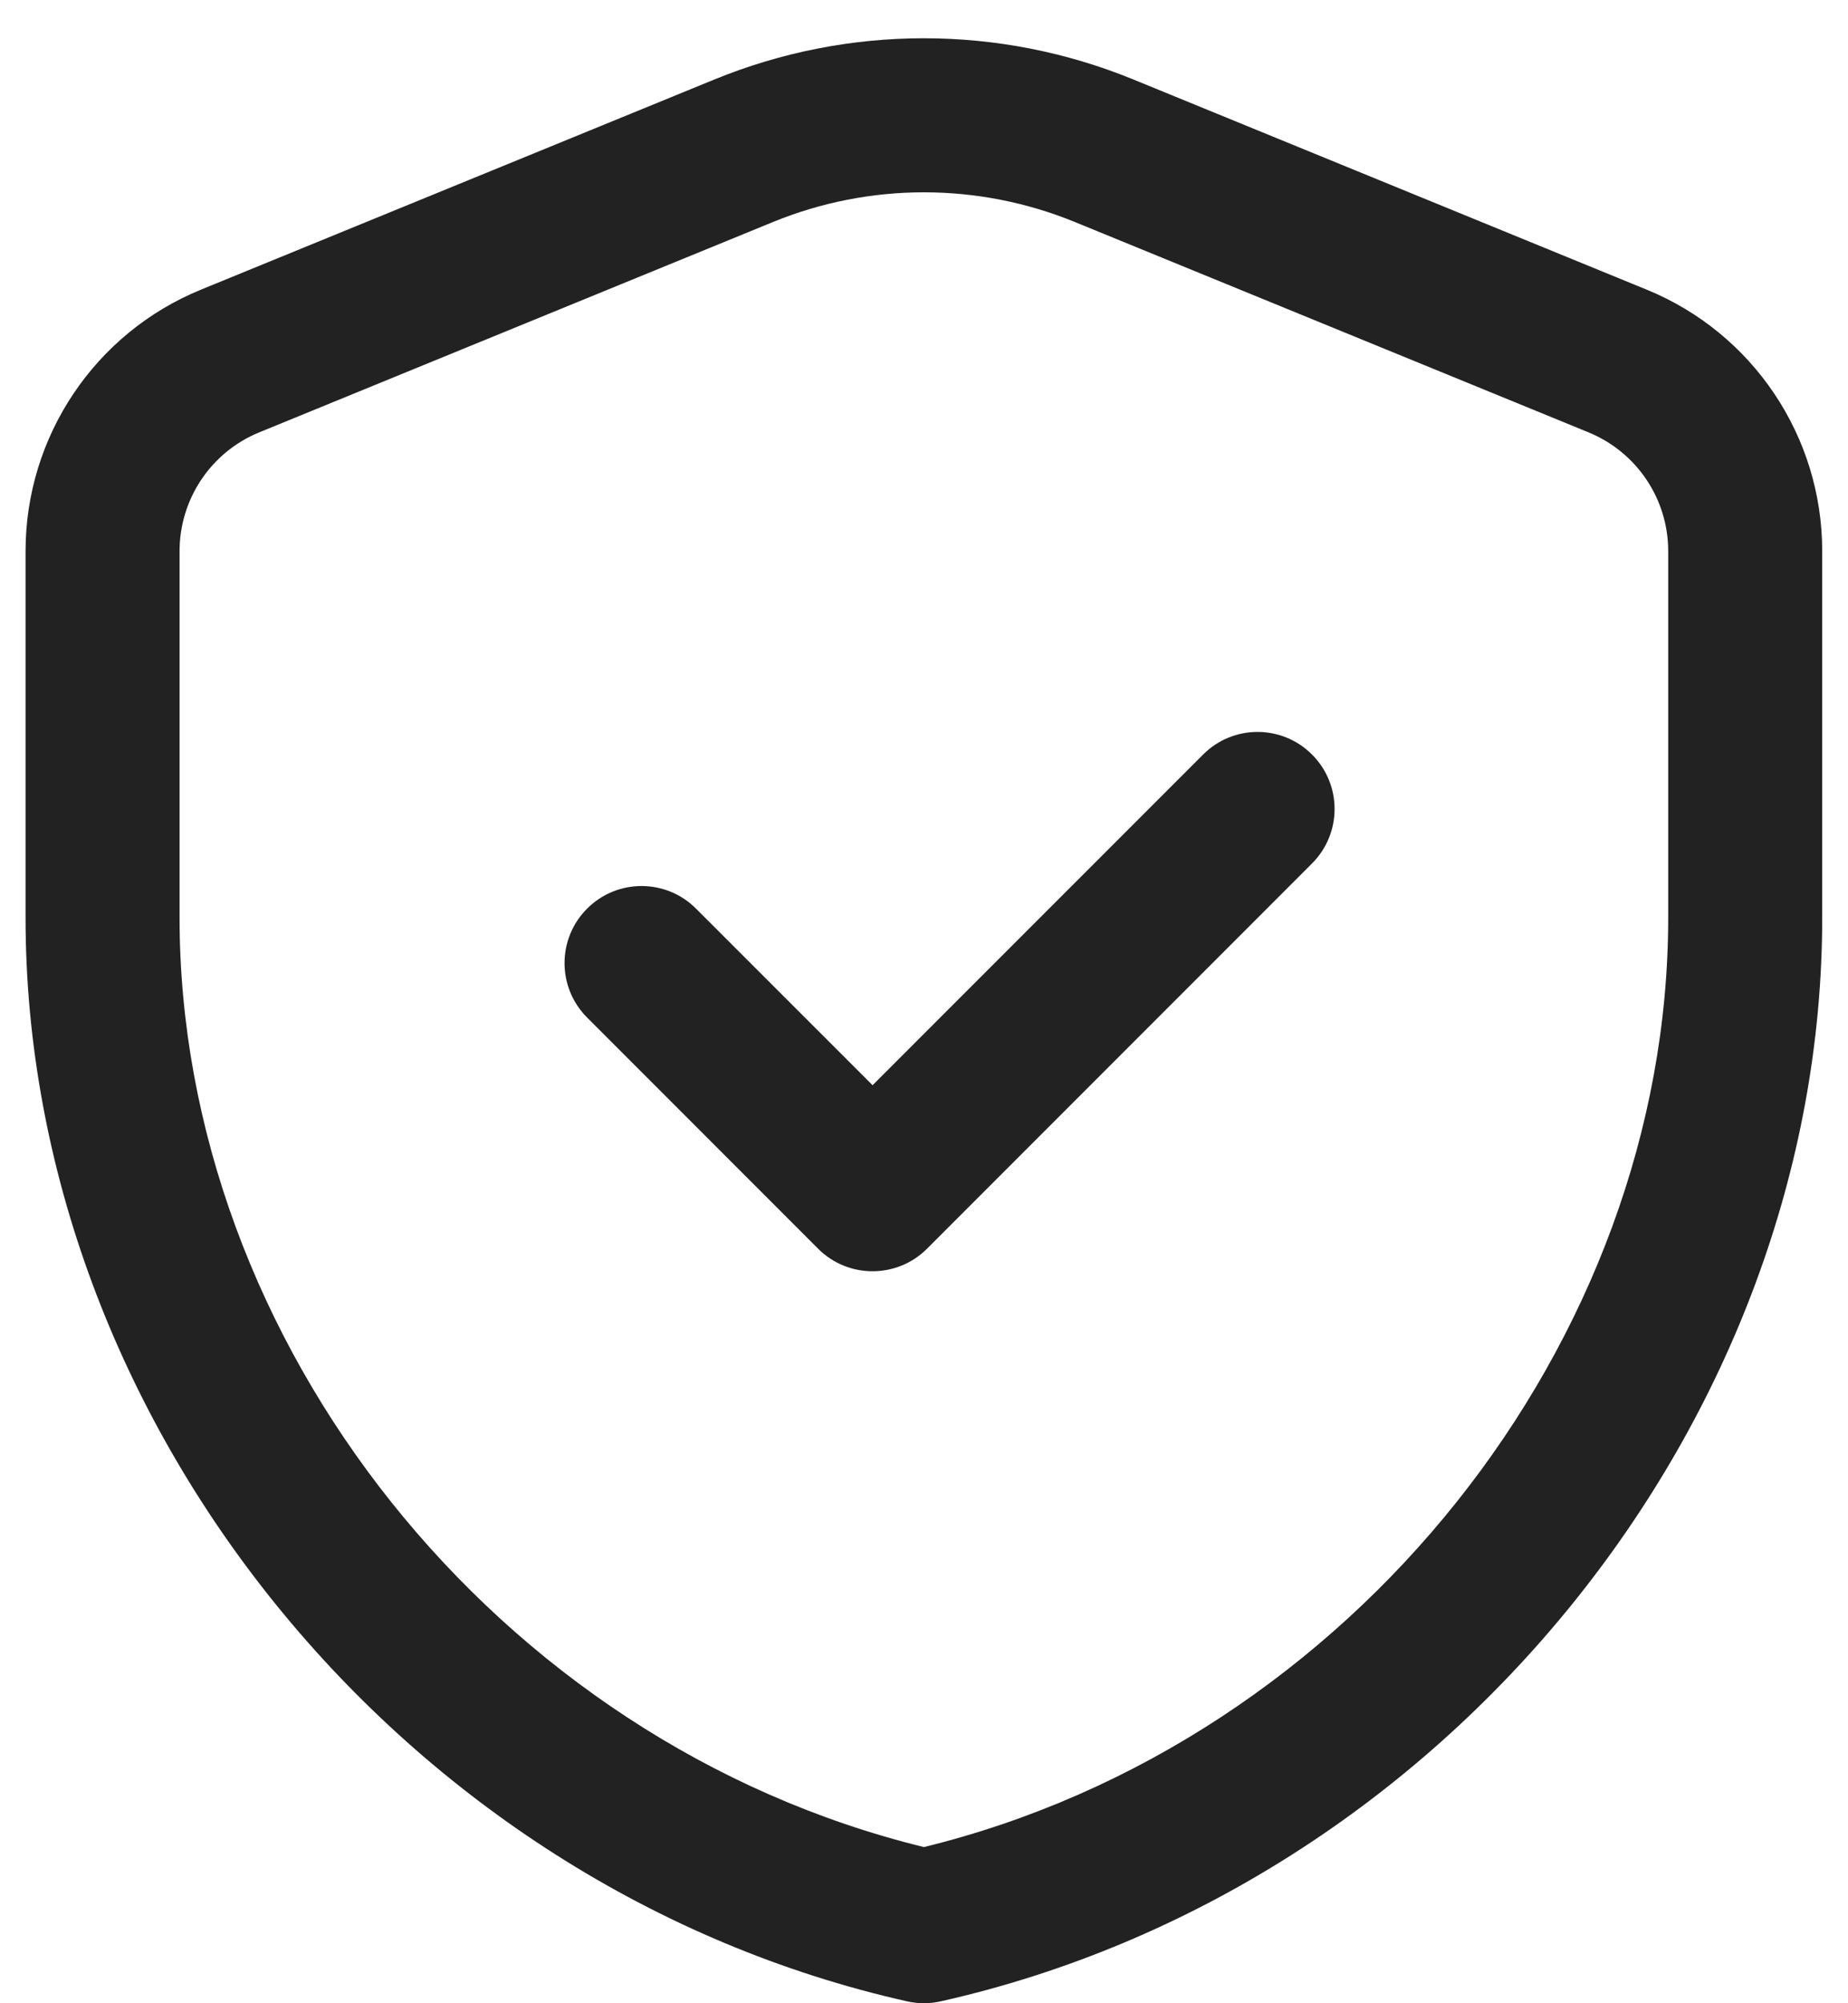
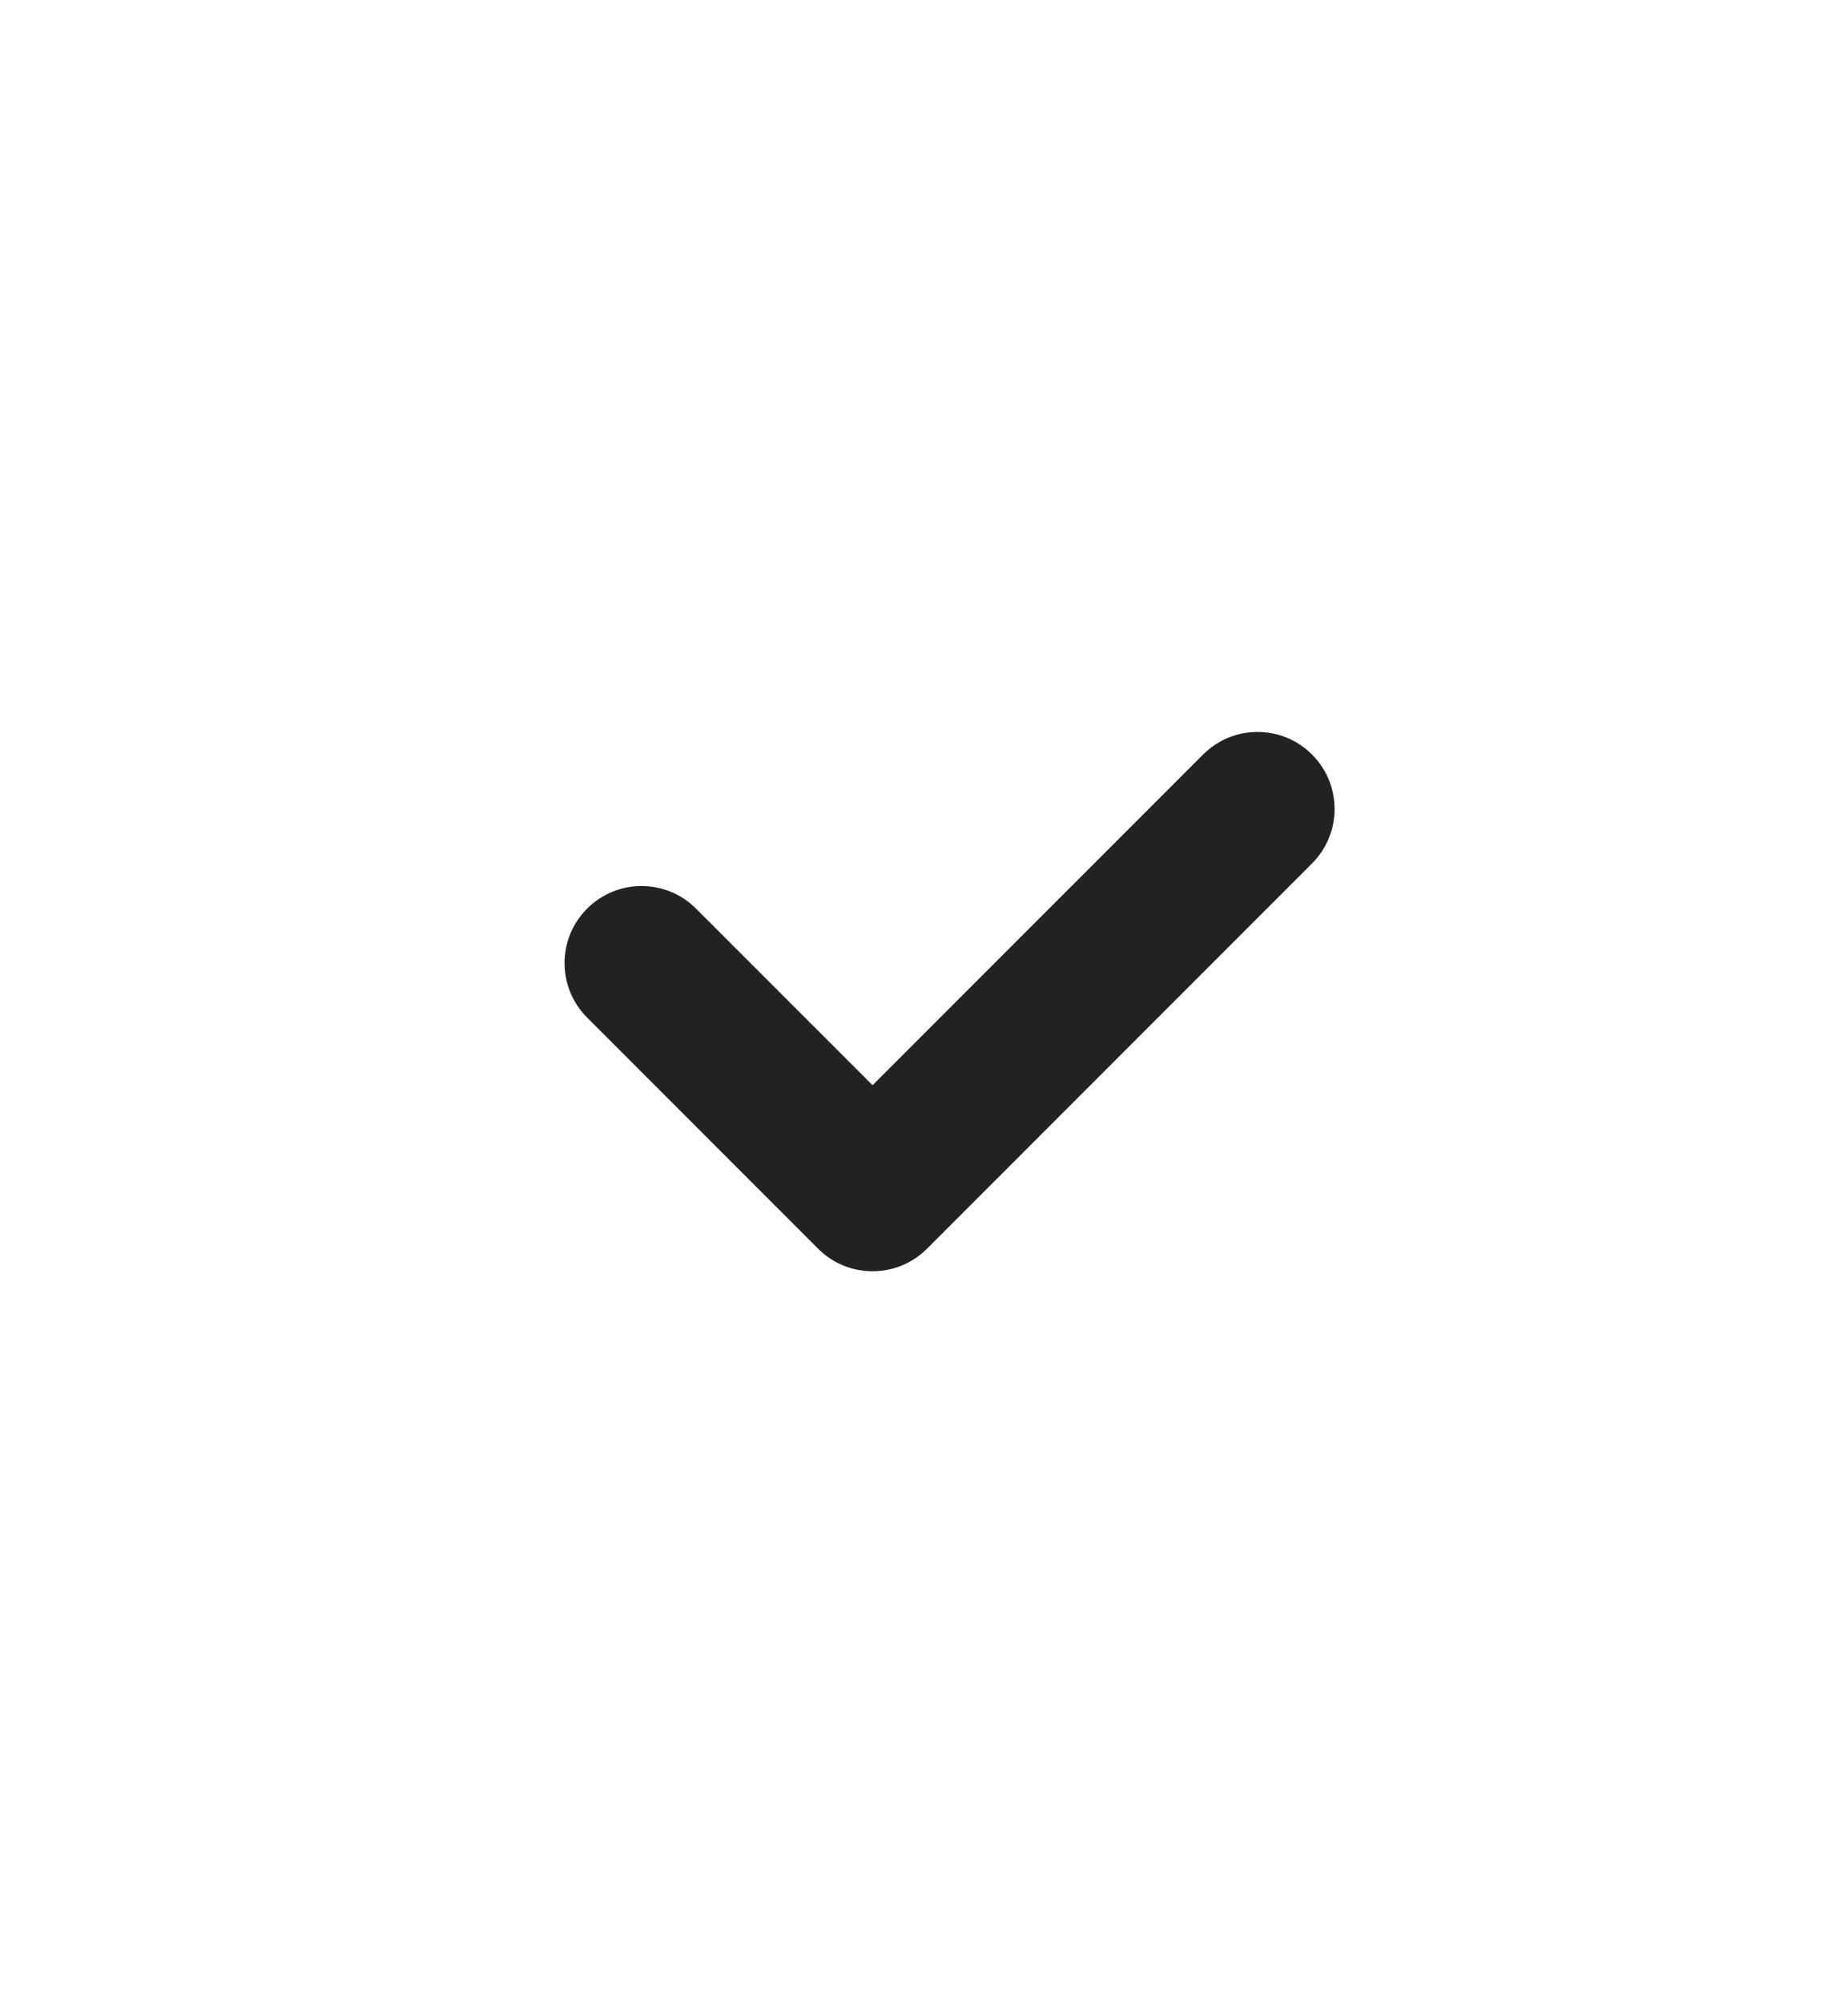
<svg xmlns="http://www.w3.org/2000/svg" width="24" height="26" viewBox="0 0 24 26" fill="none">
-   <path fill-rule="evenodd" clip-rule="evenodd" d="M13.963 2.883C12.704 2.367 11.293 2.367 10.035 2.883L3.368 5.611C2.742 5.866 2.332 6.476 2.332 7.153V11.909C2.332 17.412 6.439 22.613 11.999 23.973C17.559 22.613 21.665 17.412 21.665 11.909V7.153C21.665 6.477 21.257 5.868 20.629 5.611C20.629 5.611 20.629 5.611 20.629 5.611L13.963 2.883ZM14.72 1.032C12.976 0.318 11.021 0.318 9.277 1.032C9.277 1.032 9.277 1.032 9.277 1.032L2.611 3.759C2.611 3.759 2.611 3.759 2.611 3.759C1.232 4.322 0.332 5.665 0.332 7.153V11.909C0.332 18.443 5.218 24.501 11.779 25.975C11.924 26.008 12.074 26.008 12.218 25.975C18.779 24.501 23.665 18.443 23.665 11.909V7.153C23.665 5.664 22.765 4.324 21.387 3.76L14.72 1.032C14.72 1.032 14.72 1.032 14.72 1.032Z" fill="#222222" />
  <path fill-rule="evenodd" clip-rule="evenodd" d="M17.039 9.793C17.43 10.183 17.43 10.816 17.039 11.207L12.039 16.207C11.649 16.597 11.015 16.597 10.625 16.207L7.625 13.207C7.234 12.816 7.234 12.183 7.625 11.793C8.015 11.402 8.649 11.402 9.039 11.793L11.332 14.085L15.625 9.793C16.015 9.402 16.649 9.402 17.039 9.793Z" fill="#222222" />
</svg>